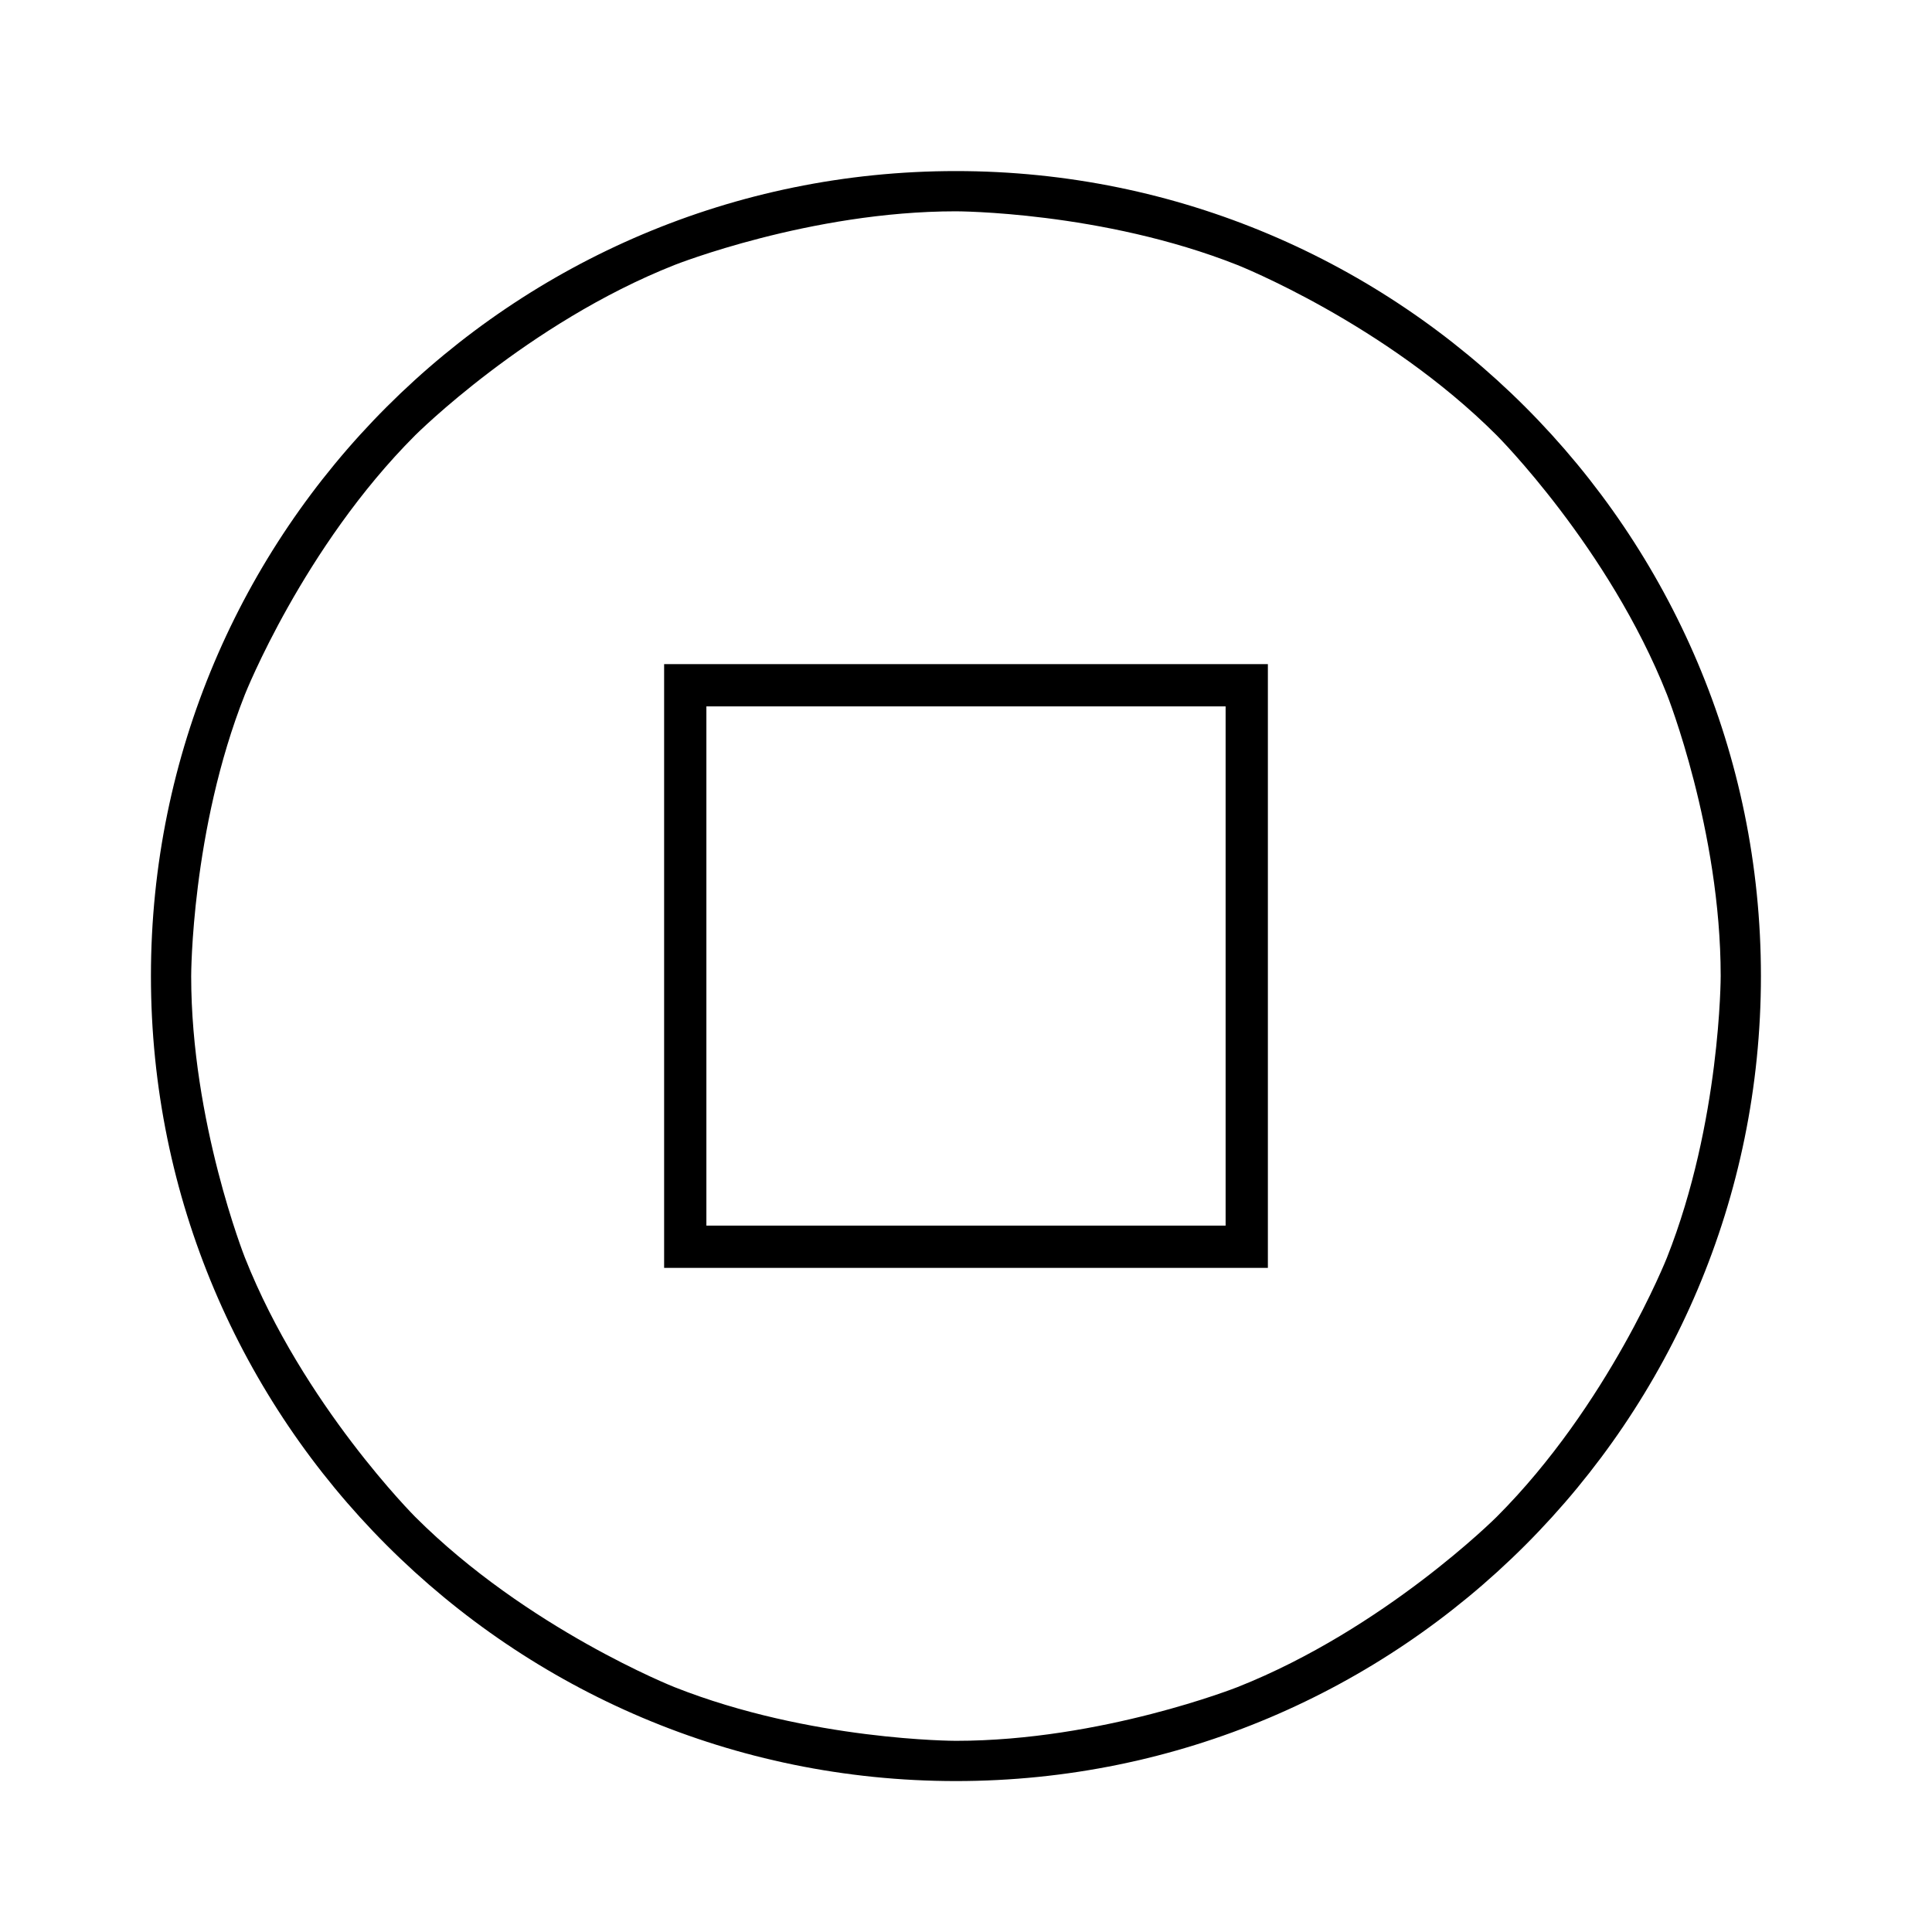
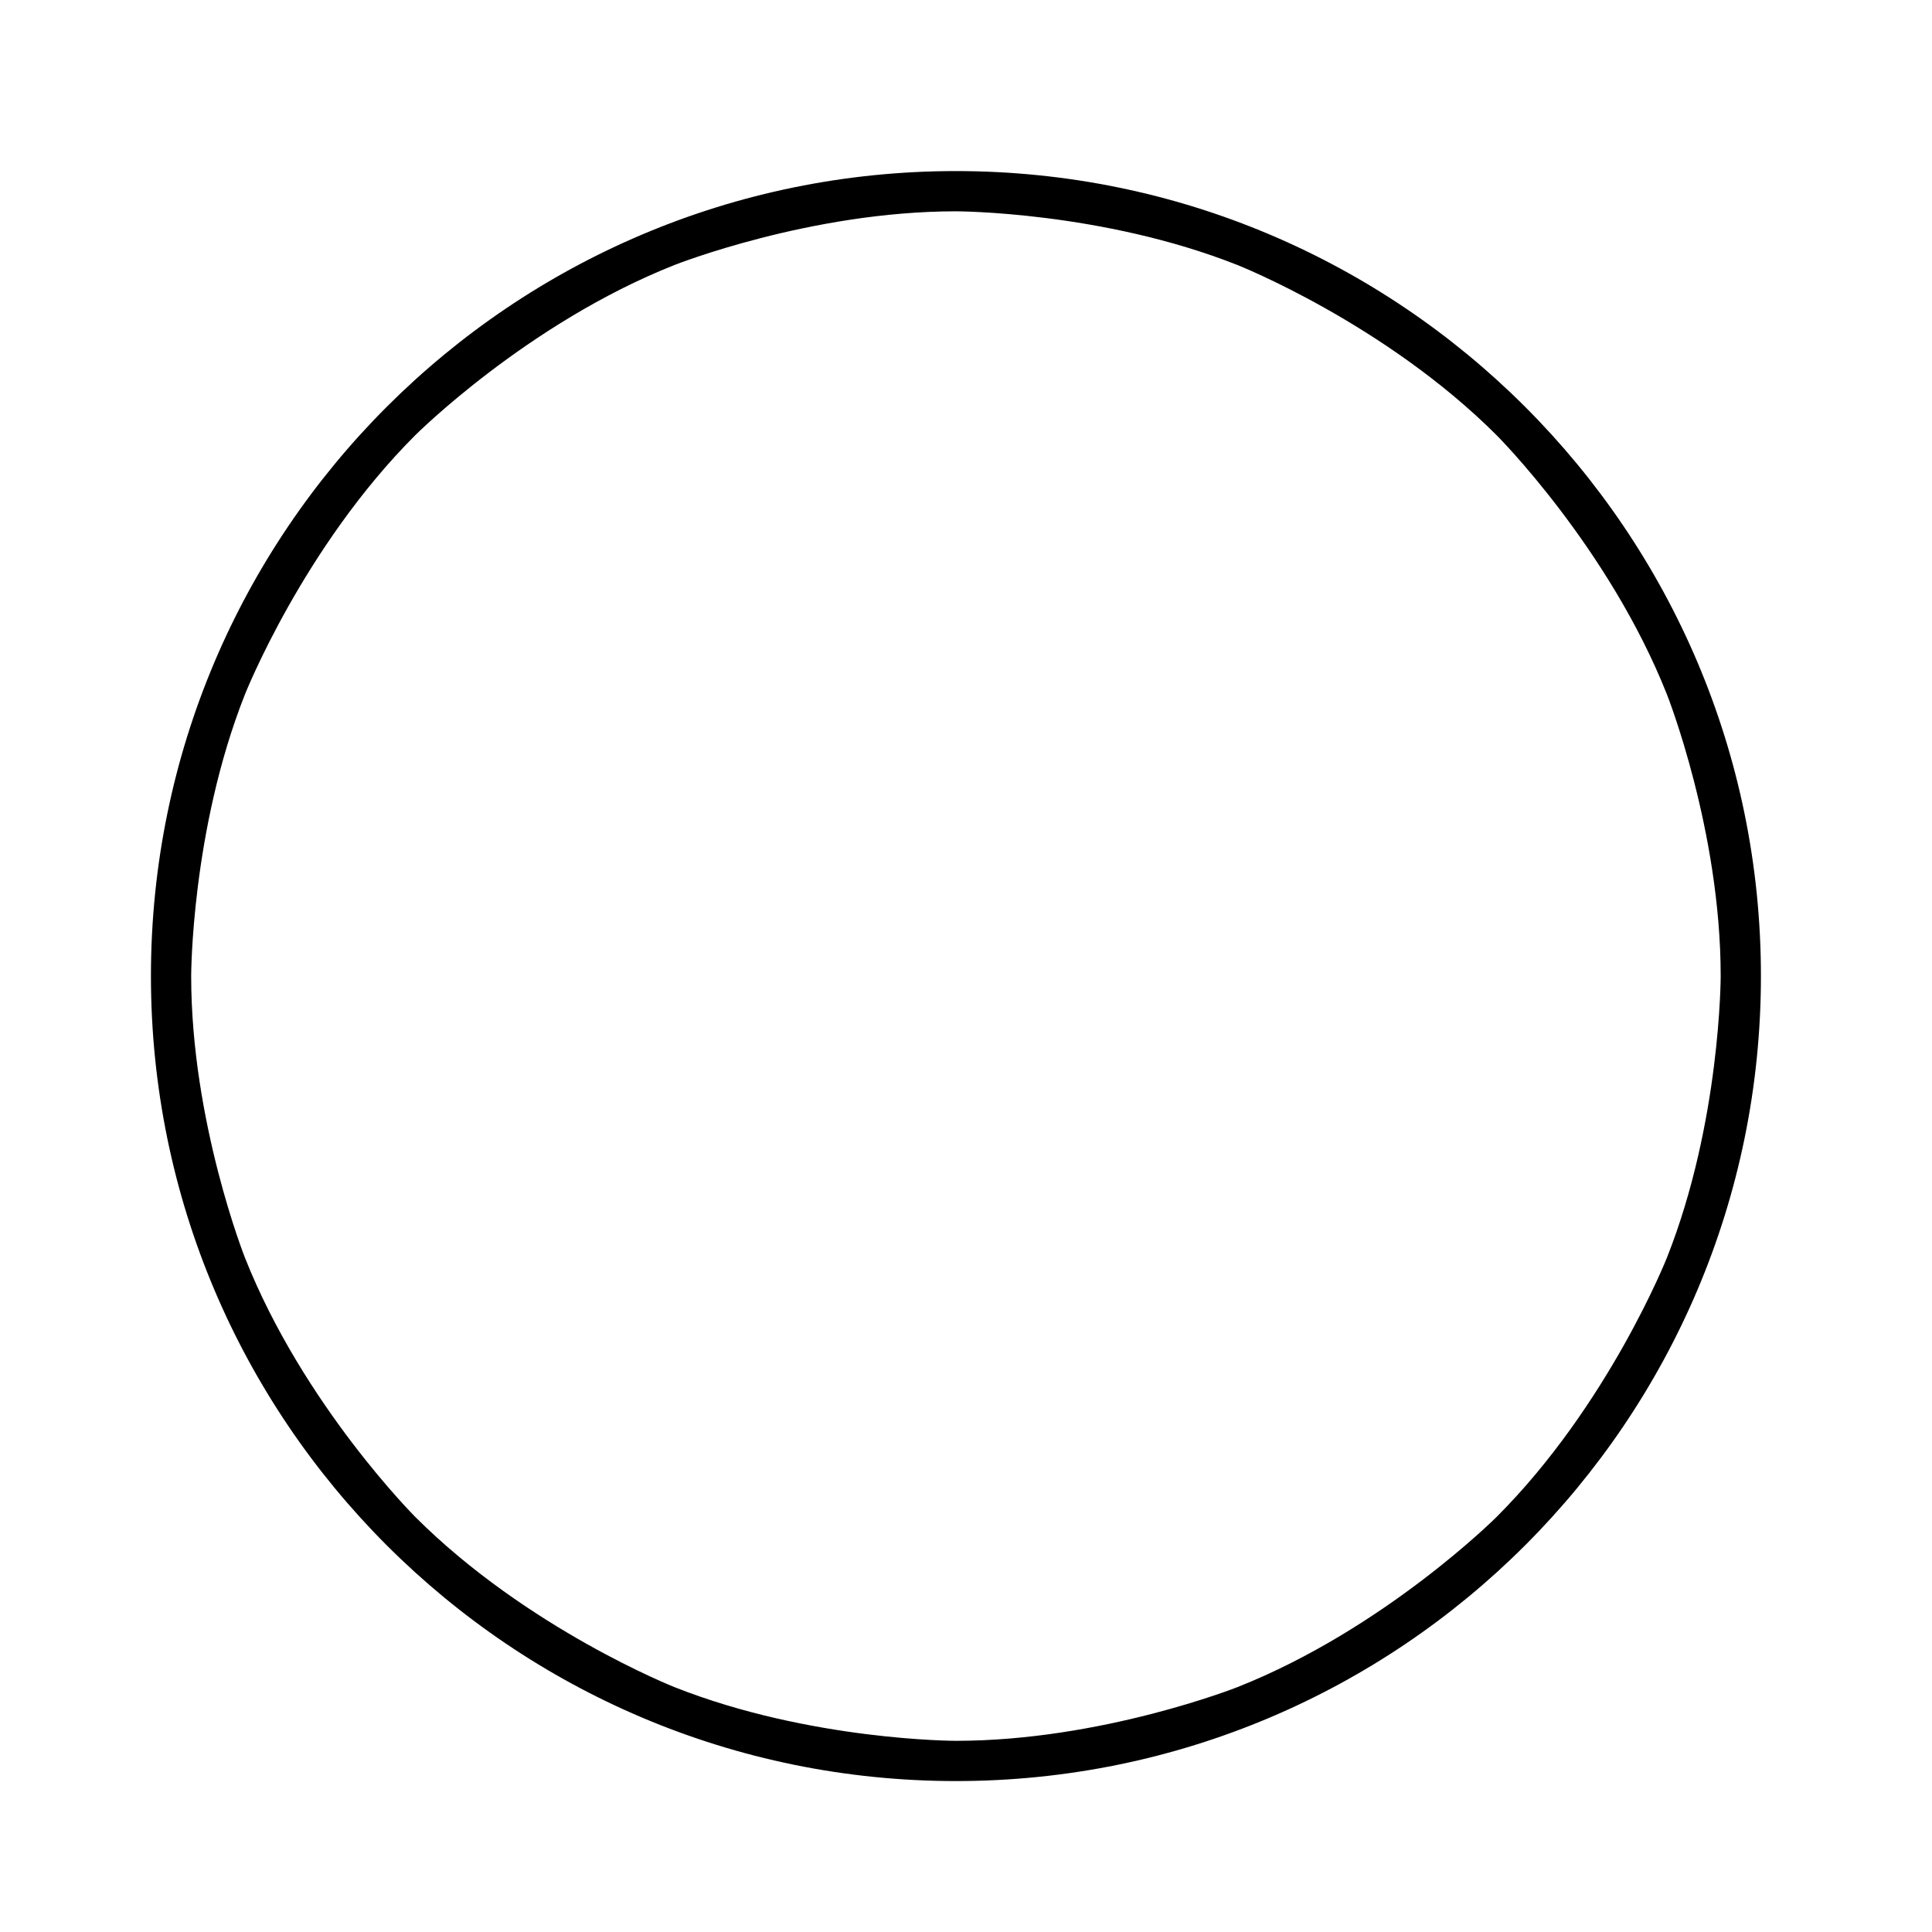
<svg xmlns="http://www.w3.org/2000/svg" width="64" height="64" viewBox="0 0 64 64" fill="none">
  <g mask="url(#mask-5_671)">
    <path d="M31.667 59C16.939 59 5 47.061 5 32.333C5 17.606 16.939 5.667 31.667 5.667C46.394 5.667 58.333 17.606 58.333 32.333C58.333 47.061 46.394 59 31.667 59ZM13.753 14.42C13.753 14.42 17.463 10.71 22.342 8.779C22.342 8.779 26.834 7 31.667 7C31.667 7 36.499 7 40.992 8.779C40.992 8.779 45.87 10.71 49.58 14.42C49.58 14.42 53.29 18.13 55.221 23.008C55.221 23.008 57 27.501 57 32.333C57 32.333 57 37.166 55.221 41.658C55.221 41.658 53.29 46.537 49.58 50.247C49.58 50.247 45.87 53.957 40.992 55.888C40.992 55.888 36.499 57.667 31.667 57.667C31.667 57.667 26.834 57.667 22.342 55.888C22.342 55.888 17.463 53.957 13.753 50.247C13.753 50.247 10.043 46.537 8.112 41.658C8.112 41.658 6.333 37.166 6.333 32.333C6.333 32.333 6.333 27.501 8.112 23.008C8.112 23.008 10.043 18.13 13.753 14.42Z" fill-rule="evenodd" fill="#000000">
</path>
  </g>
  <g mask="url(#mask-5_671)">
-     <path fill-rule="evenodd" fill="rgba(0, 0, 0, 1)" d="M40.6 40.6L23.4 40.6L23.4 23.4L40.6 23.4L40.6 40.6ZM42 40.6L42 42L22 42L22 22L42 22L42 40.6Z">
- </path>
-   </g>
+     </g>
  <defs>
    <mask id="mask-5_671" style="mask-type:alpha" maskUnits="userSpaceOnUse">
      <rect x="0" y="64" width="64" height="64" transform="rotate(-90 0 64)" fill="#D8D8D8">
</rect>
    </mask>
  </defs>
</svg>